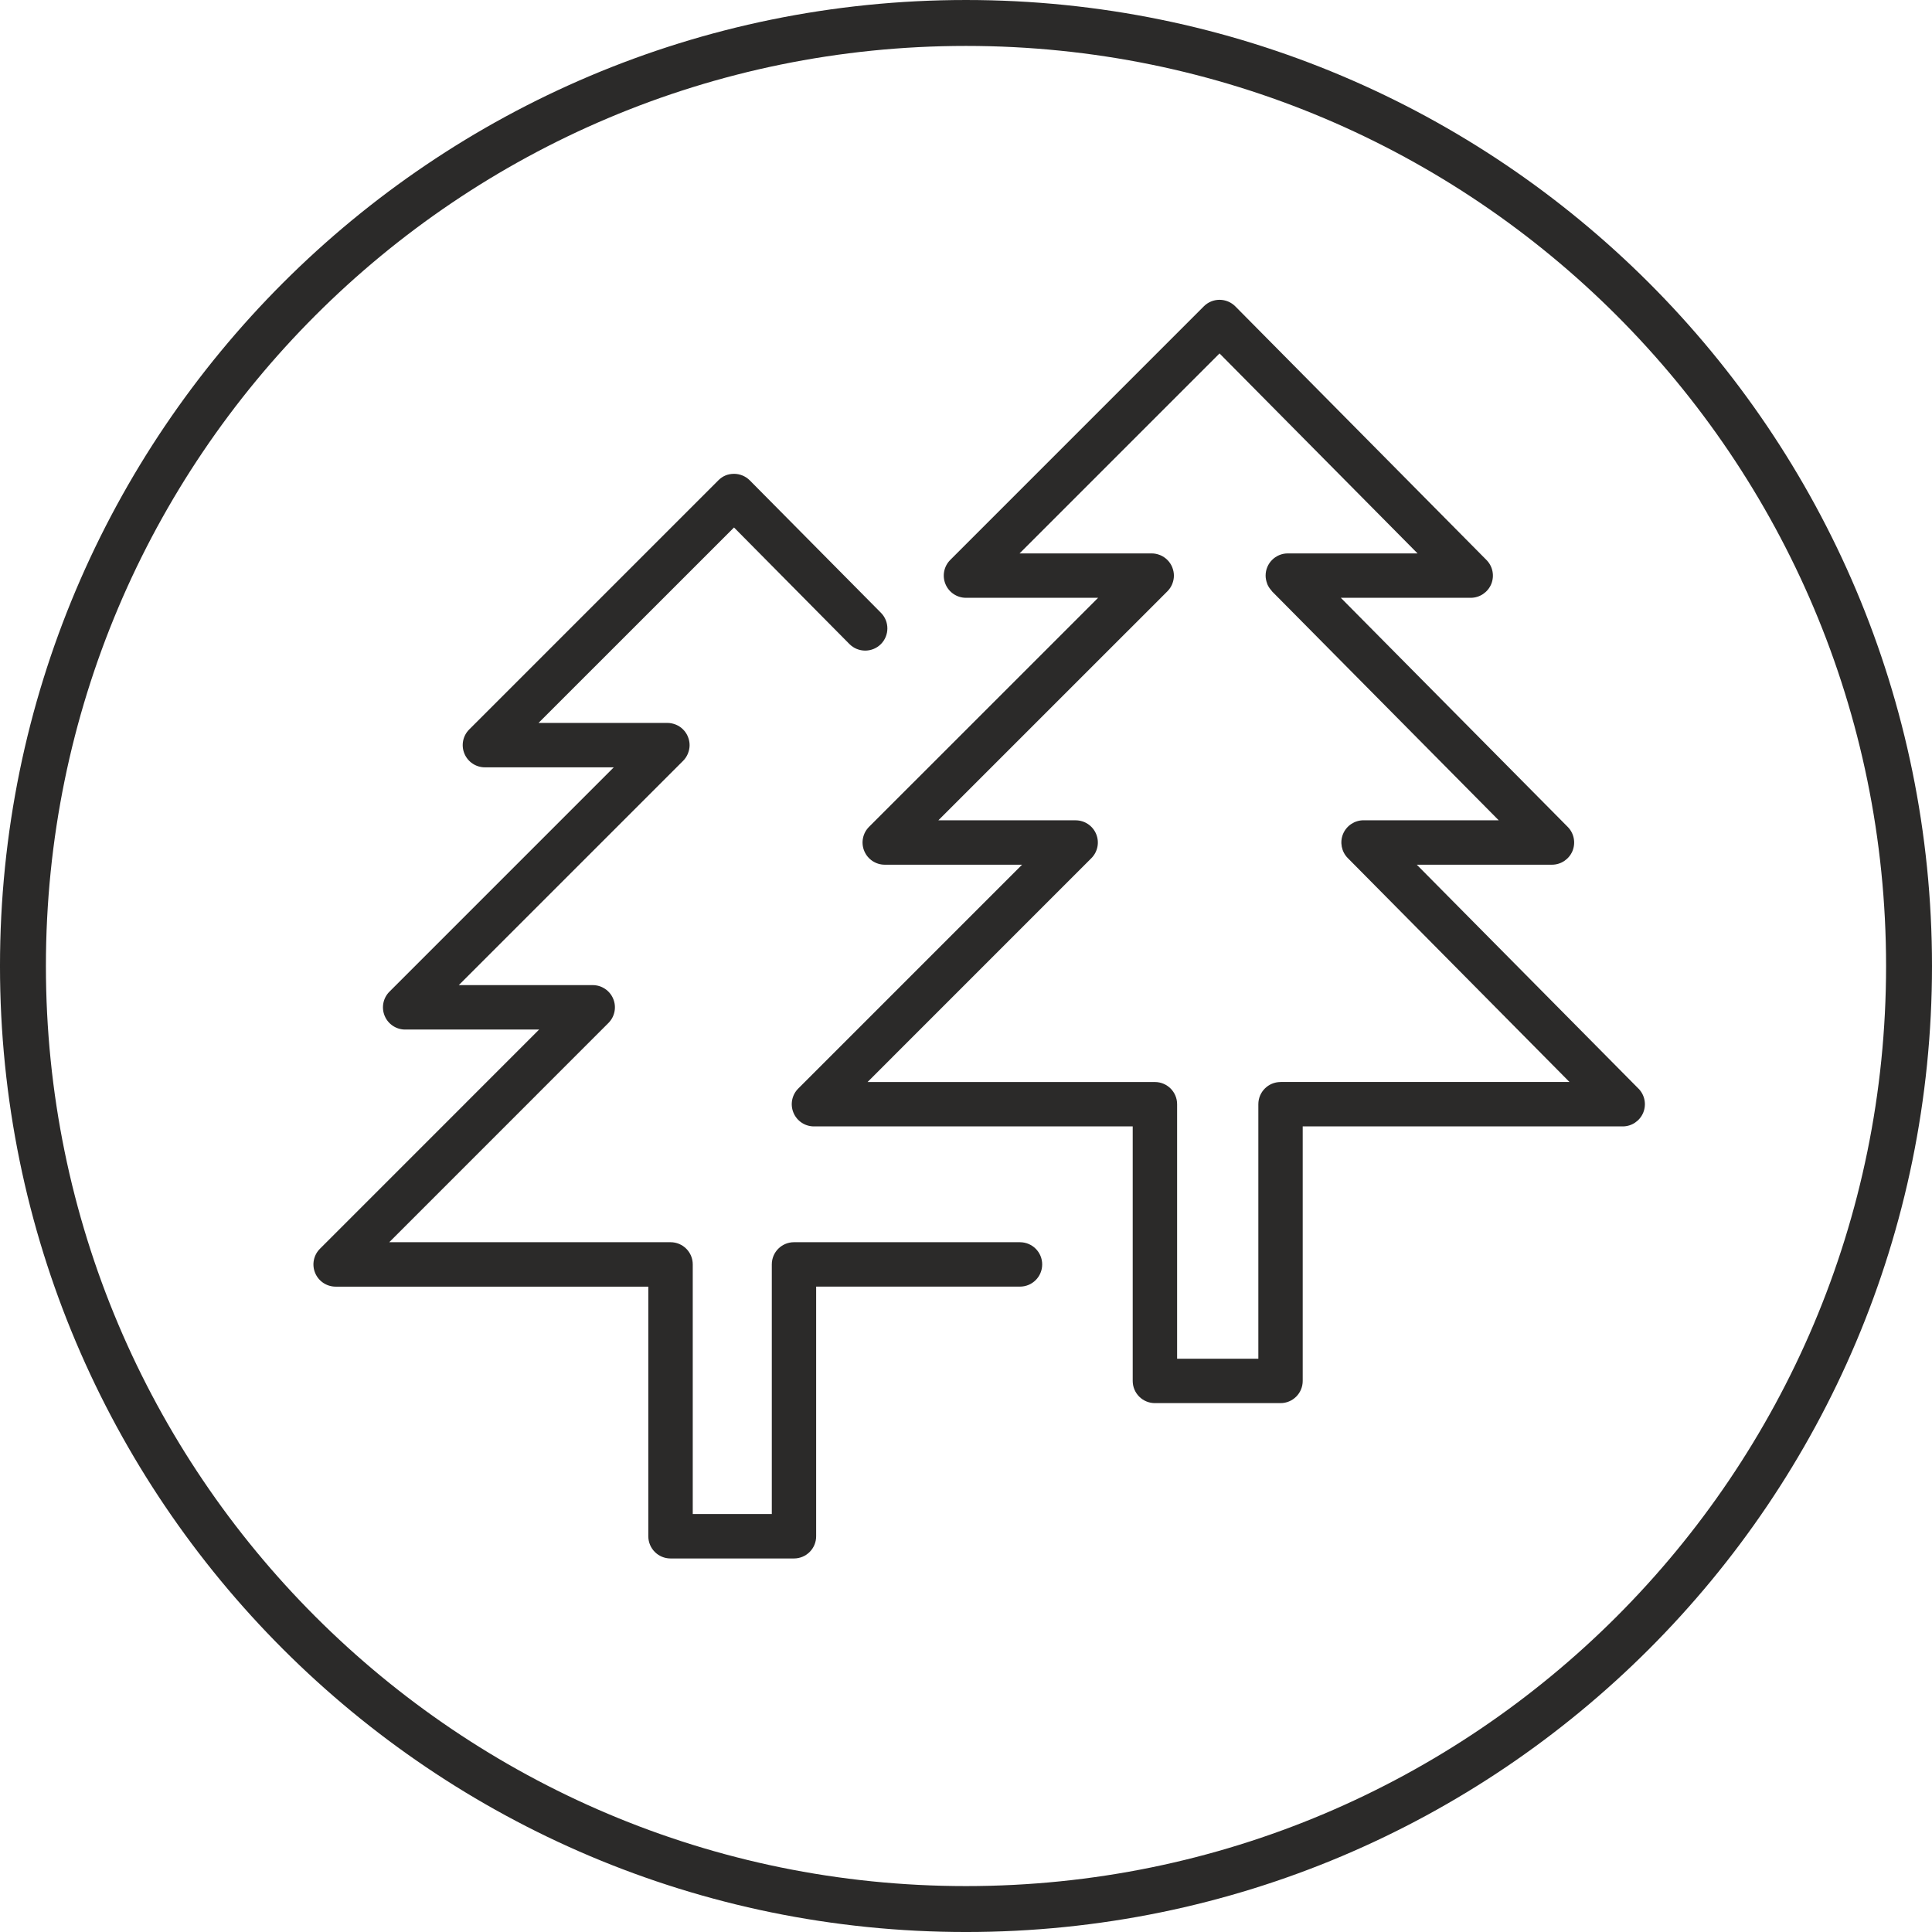
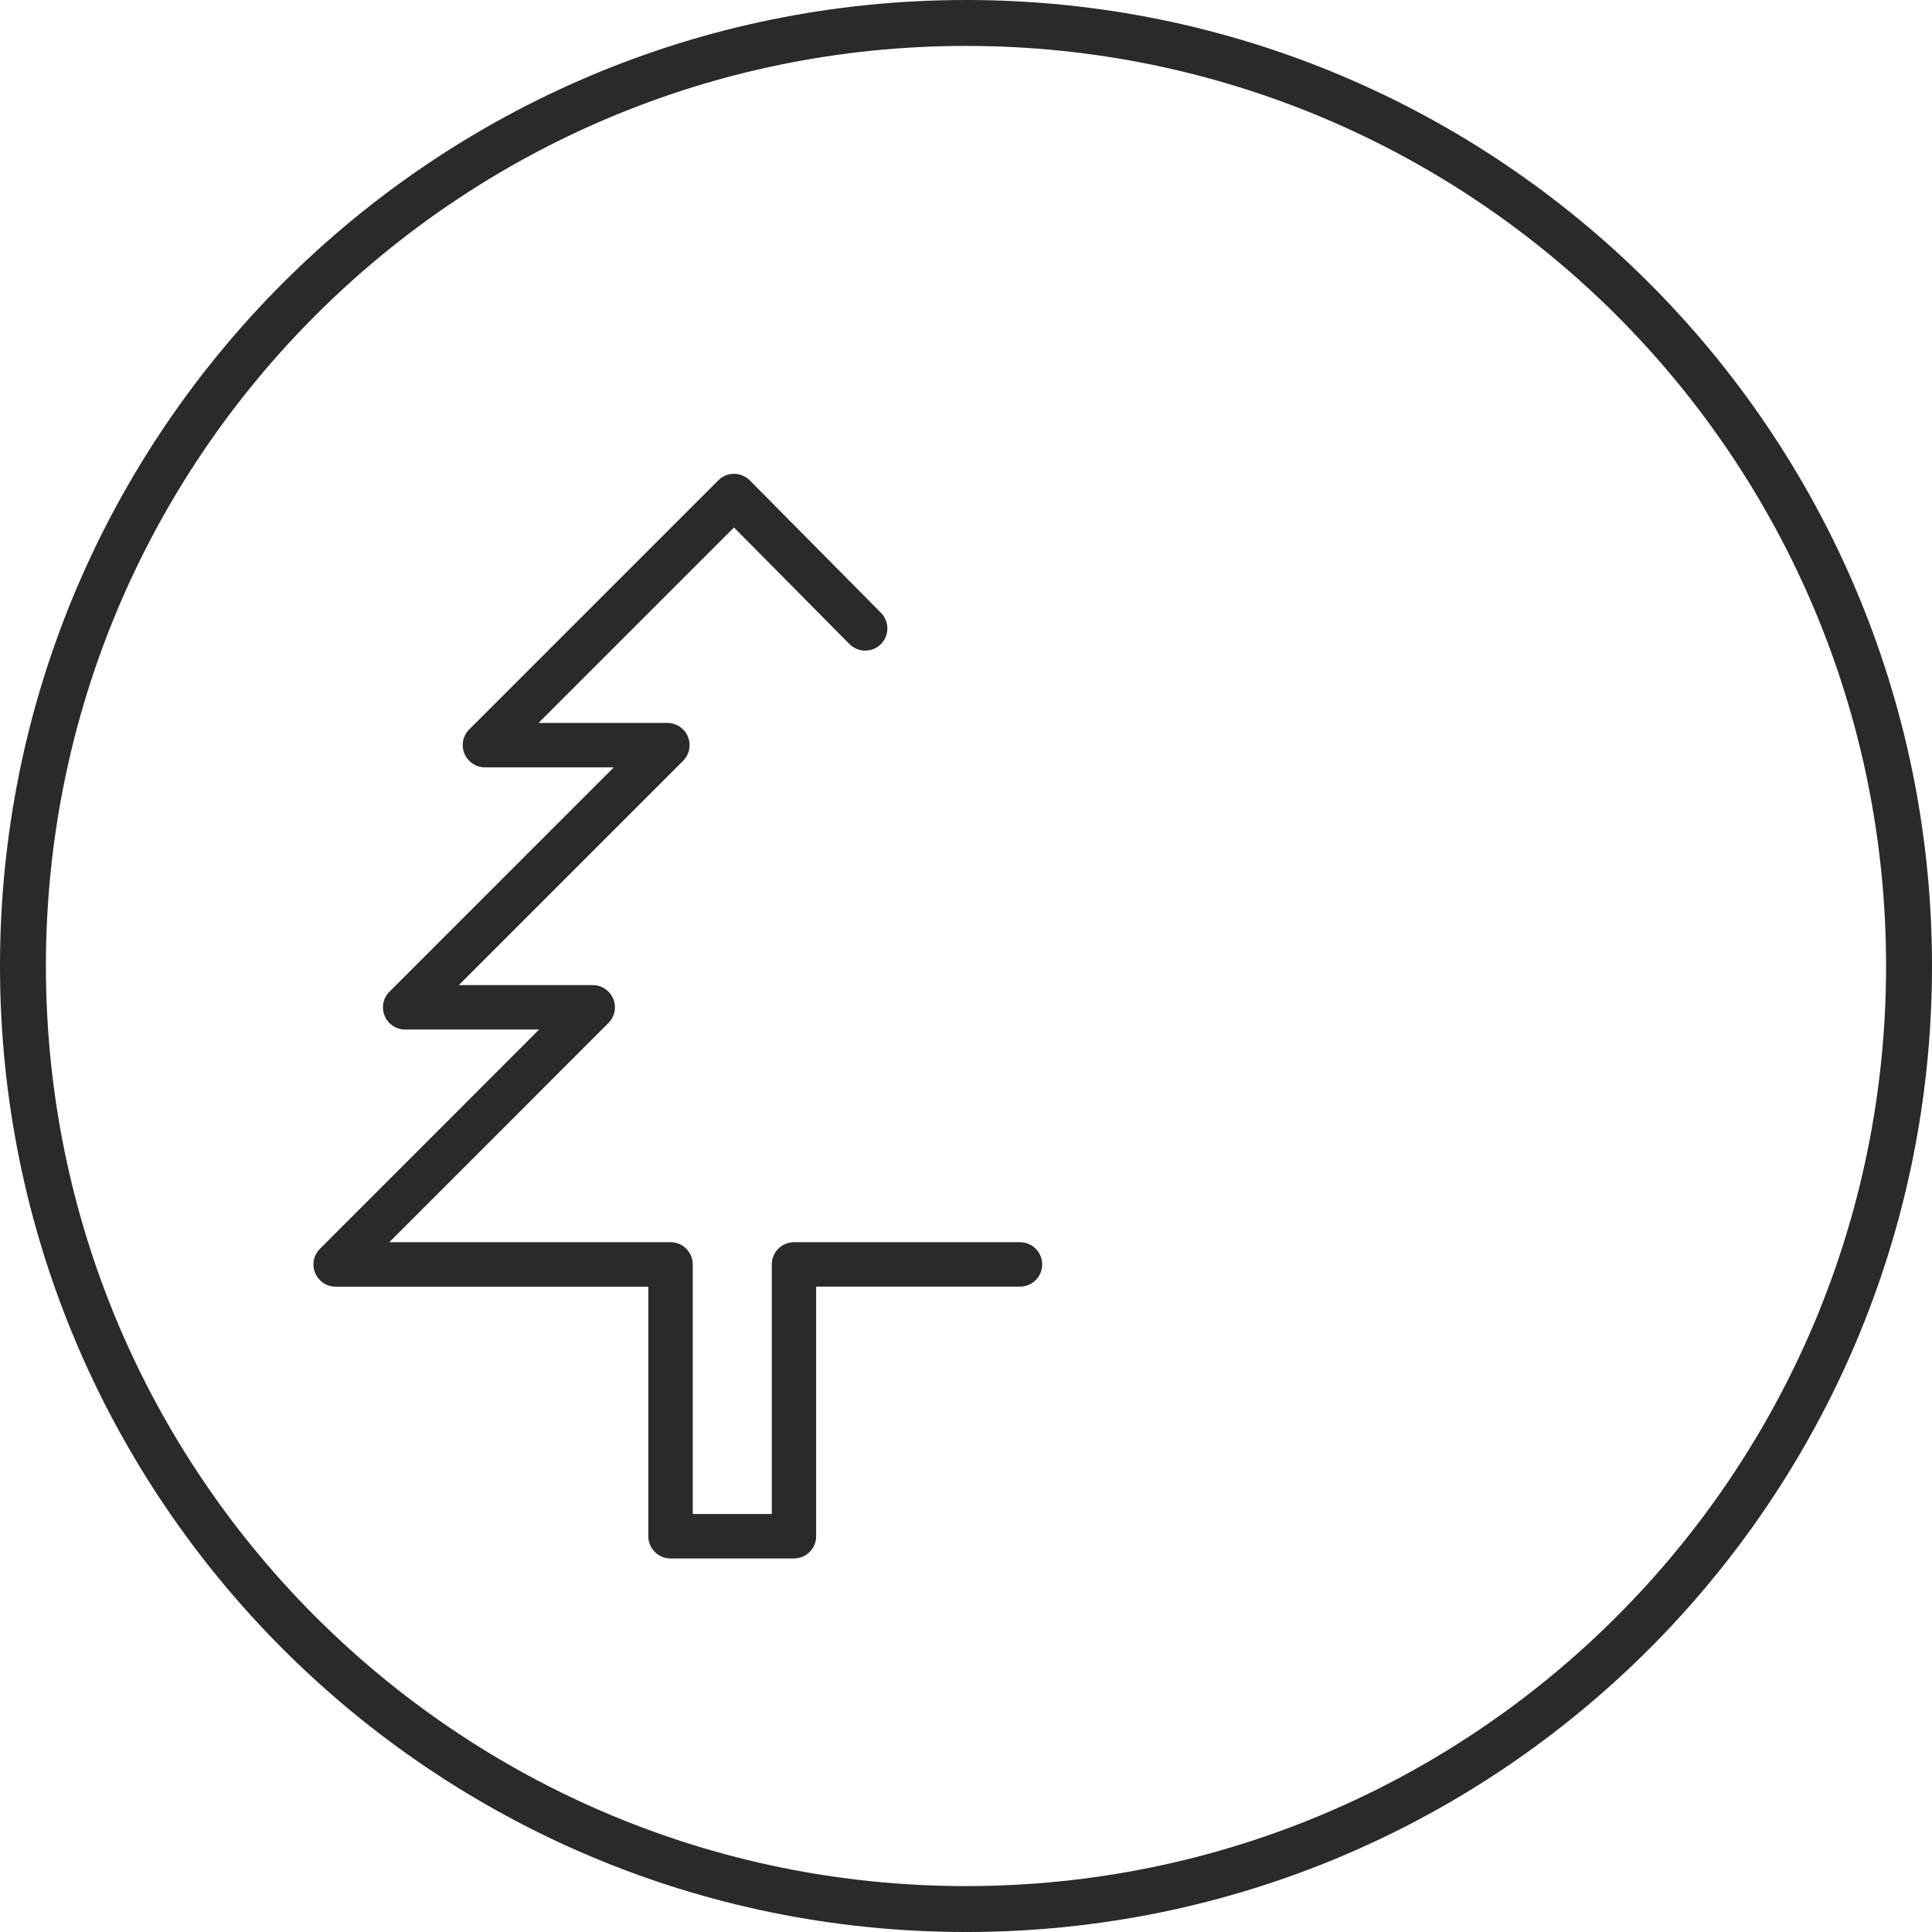
<svg xmlns="http://www.w3.org/2000/svg" xml:space="preserve" width="42.063mm" height="42.063mm" style="shape-rendering:geometricPrecision; text-rendering:geometricPrecision; image-rendering:optimizeQuality; fill-rule:evenodd; clip-rule:evenodd" viewBox="0 0 1916.35 1916.35">
  <defs>
    <style type="text/css">  .fil1 {fill:#2B2A29} .fil0 {fill:#2B2A29;fill-rule:nonzero}  </style>
  </defs>
  <g id="Слой_x0020_1">
    <path class="fil0" d="M1870.8 958.18c0,-252.01 -102.15,-480.18 -267.3,-645.33 -165.15,-165.15 -393.31,-267.3 -645.33,-267.3 -252.01,0 -480.18,102.15 -645.33,267.3 -165.15,165.15 -267.3,393.31 -267.3,645.33 0,252.02 102.15,480.18 267.3,645.33 165.15,165.15 393.31,267.3 645.33,267.3 252.02,0 480.18,-102.15 645.33,-267.3 165.15,-165.15 267.3,-393.31 267.3,-645.33zm-235.1 -677.53c173.4,173.4 280.65,412.95 280.65,677.53 0,264.58 -107.25,504.13 -280.65,677.53 -173.4,173.4 -412.95,280.65 -677.53,280.65 -264.58,0 -504.13,-107.25 -677.53,-280.65 -173.4,-173.4 -280.65,-412.95 -280.65,-677.53 0,-264.58 107.25,-504.13 280.65,-677.53 173.4,-173.4 412.95,-280.65 677.53,-280.65 264.58,0 504.13,107.25 677.53,280.65z" />
    <g id="_830053312">
      <path class="fil1" d="M1011.76 1232.15l-224.2 0c-12.16,0 -22.01,9.85 -22.01,22.01l0 247.61 -78.41 0 0 -247.61c0,-12.16 -9.85,-22.01 -22.01,-22.01l-279.02 0 217.37 -217.43c6.31,-6.31 8.2,-15.76 4.77,-23.99 -3.4,-8.23 -11.44,-13.59 -20.33,-13.59l-132.85 0 222.48 -222.45c2.06,-2.04 3.68,-4.52 4.8,-7.23 0.05,-0.11 0.05,-0.22 0.11,-0.33 0.97,-2.51 1.56,-5.19 1.56,-8.03 0,0 0,0 0,0 0,0 0,0 0,0 0,-2.84 -0.59,-5.55 -1.56,-8.03 -0.05,-0.11 -0.05,-0.22 -0.11,-0.33 -2.23,-5.44 -6.56,-9.76 -12,-12 -0.11,-0.05 -0.22,-0.05 -0.33,-0.11 -2.51,-0.97 -5.19,-1.56 -8.03,-1.56l-127.81 0 193.89 -193.86 114.48 115.62c8.57,8.62 22.48,8.7 31.13,0.14 8.62,-8.57 8.7,-22.48 0.14,-31.13l-130.07 -131.32c-4.13,-4.15 -9.74,-6.5 -15.59,-6.53 -6.53,0.05 -11.46,2.31 -15.62,6.44l-247.11 247.11c-6.31,6.31 -8.2,15.76 -4.77,23.99 3.4,8.23 11.44,13.59 20.33,13.59l127.81 0 -222.48 222.51c-6.31,6.28 -8.2,15.76 -4.77,23.99 3.4,8.23 11.44,13.59 20.33,13.59l132.88 0 -217.4 217.43c-6.31,6.31 -8.2,15.76 -4.77,23.99 3.4,8.23 11.44,13.59 20.33,13.59l310.15 0 0 247.61c0,12.13 9.85,22.01 22.01,22.01l122.45 0c12.16,0 22.01,-9.85 22.01,-22.01l0 -247.64 202.2 0c12.16,0 22.01,-9.87 22.01,-22.01 0,-12.16 -9.85,-22.01 -22.01,-22.01l0.02 0z" />
-       <path class="fil1" d="M1625.19 1079.79l-219.88 -222.09 134.08 0c8.87,0 16.88,-5.33 20.33,-13.53 3.4,-8.2 1.56,-17.66 -4.69,-23.96l-225.07 -227.25 128.84 0c8.87,0 16.88,-5.36 20.33,-13.53 3.4,-8.2 1.56,-17.66 -4.69,-23.96l-249.12 -251.57c-4.1,-4.15 -9.74,-6.5 -15.59,-6.53 -0.03,0 -0.05,0 -0.05,0 -5.83,0 -11.44,2.31 -15.56,6.44l-251.54 251.57c-6.31,6.31 -8.2,15.76 -4.77,23.99 3.4,8.23 11.44,13.59 20.33,13.59l131.07 0 -227.19 227.16c-6.31,6.31 -8.2,15.76 -4.77,23.99 3.4,8.2 11.44,13.59 20.33,13.59l136.2 0 -221.98 222c-6.31,6.31 -8.2,15.76 -4.77,23.99 3.4,8.23 11.44,13.59 20.33,13.59l316.17 0 0 252.46c0,12.16 9.85,22.01 22.01,22.01l124.6 0c12.16,0 22.01,-9.85 22.01,-22.01l0 -252.46 317.4 0c8.87,0 16.88,-5.33 20.33,-13.56 3.4,-8.2 1.56,-17.63 -4.69,-23.96l-0.02 0.03zm-355.03 -6.53c-12.16,0 -22.01,9.87 -22.01,22.01l0 252.46 -80.58 0 0 -252.46c0,-12.16 -9.87,-22.01 -22.01,-22.01l-285.04 0 221.98 -222c6.31,-6.31 8.2,-15.76 4.77,-23.99 -3.4,-8.23 -11.44,-13.59 -20.33,-13.59l-136.2 0 227.19 -227.16c2.04,-2.04 3.68,-4.49 4.8,-7.2 0.05,-0.11 0.05,-0.22 0.11,-0.33 0.97,-2.48 1.56,-5.19 1.56,-8.03 0,0 0,0 0,0 0,0 0,0 0,0 0,-2.84 -0.59,-5.52 -1.56,-8.03 -0.05,-0.11 -0.05,-0.22 -0.11,-0.33 -2.23,-5.44 -6.56,-9.74 -12,-12 -0.11,-0.03 -0.22,-0.05 -0.33,-0.11 -2.48,-0.97 -5.19,-1.56 -8.03,-1.56l-131.07 0 198.35 -198.35 196.42 198.35 -128.7 0c-12.16,0 -22.01,9.85 -22.01,22.01 0,0 0,0 0,0 0,0 0,0.03 0,0.03 0,2.68 0.56,5.24 1.45,7.61 0.11,0.31 0.14,0.59 0.25,0.87 1,2.37 2.46,4.49 4.15,6.36 0.2,0.22 0.25,0.5 0.47,0.72l224.9 227.11 -134.06 0c-8.87,0 -16.88,5.33 -20.33,13.53 -3.4,8.2 -1.56,17.66 4.69,23.96l219.91 222.09 -286.57 0 0 0 -0.05 0.05z" />
    </g>
  </g>
</svg>